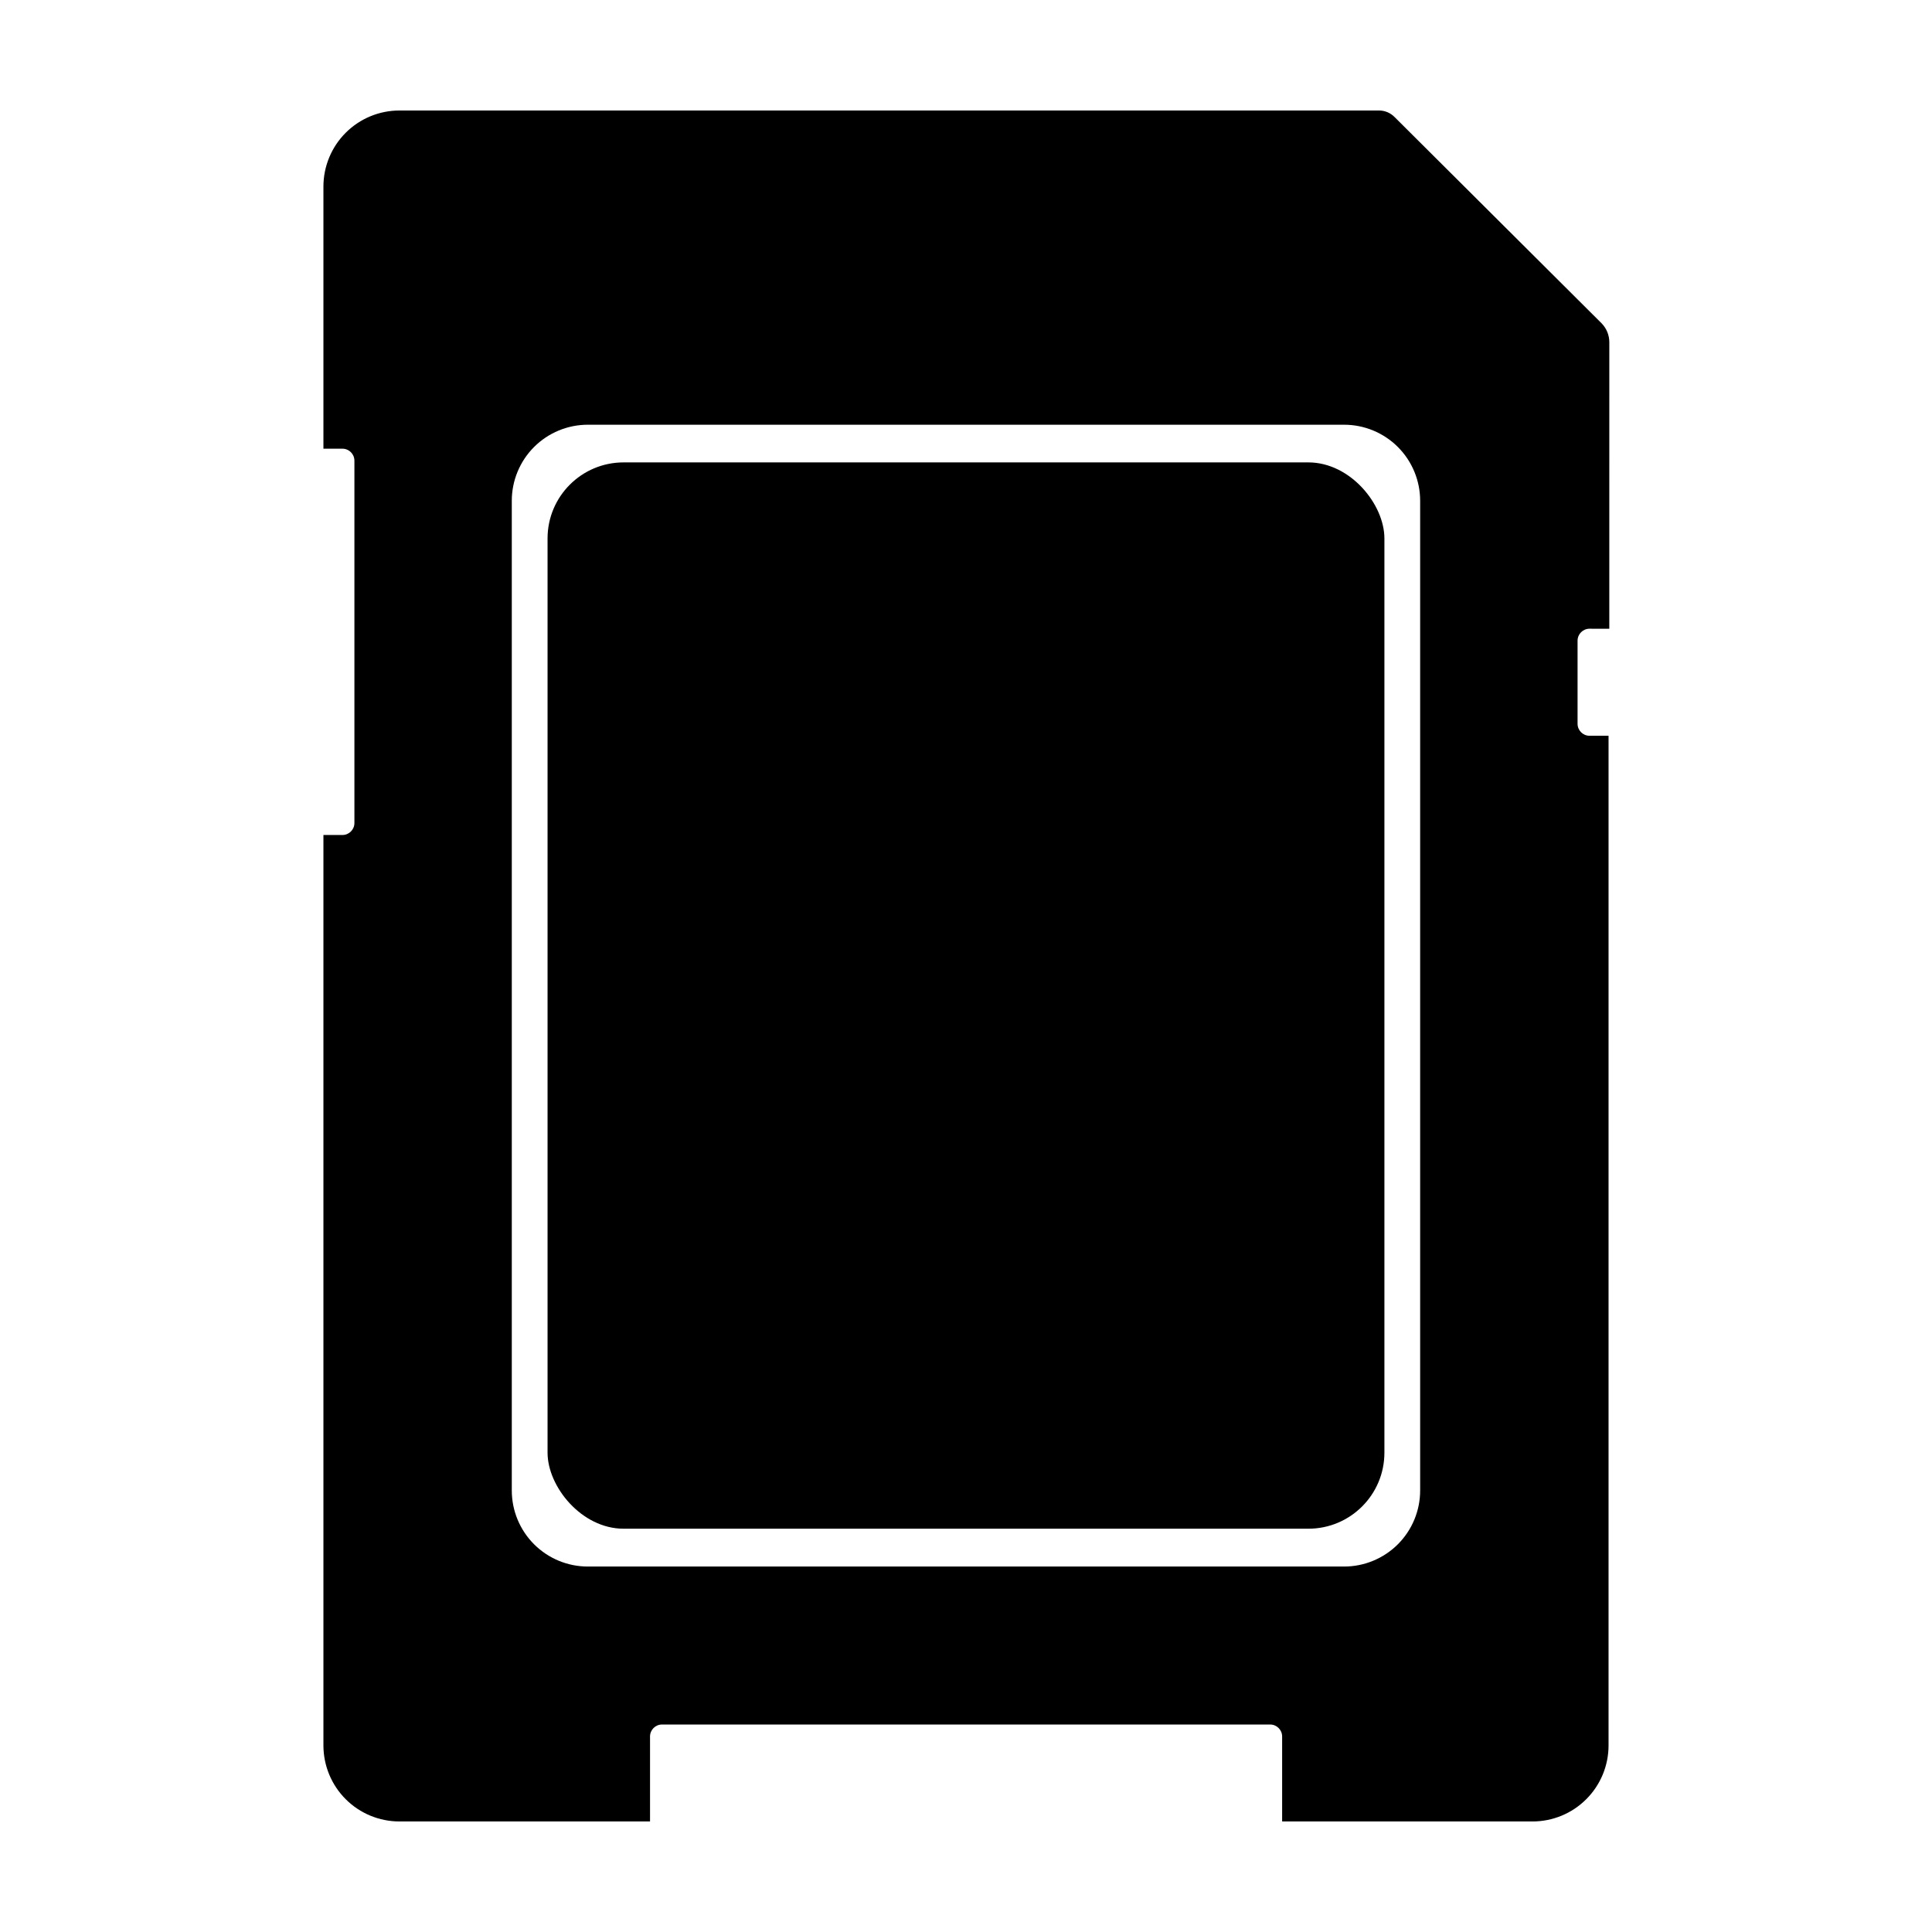
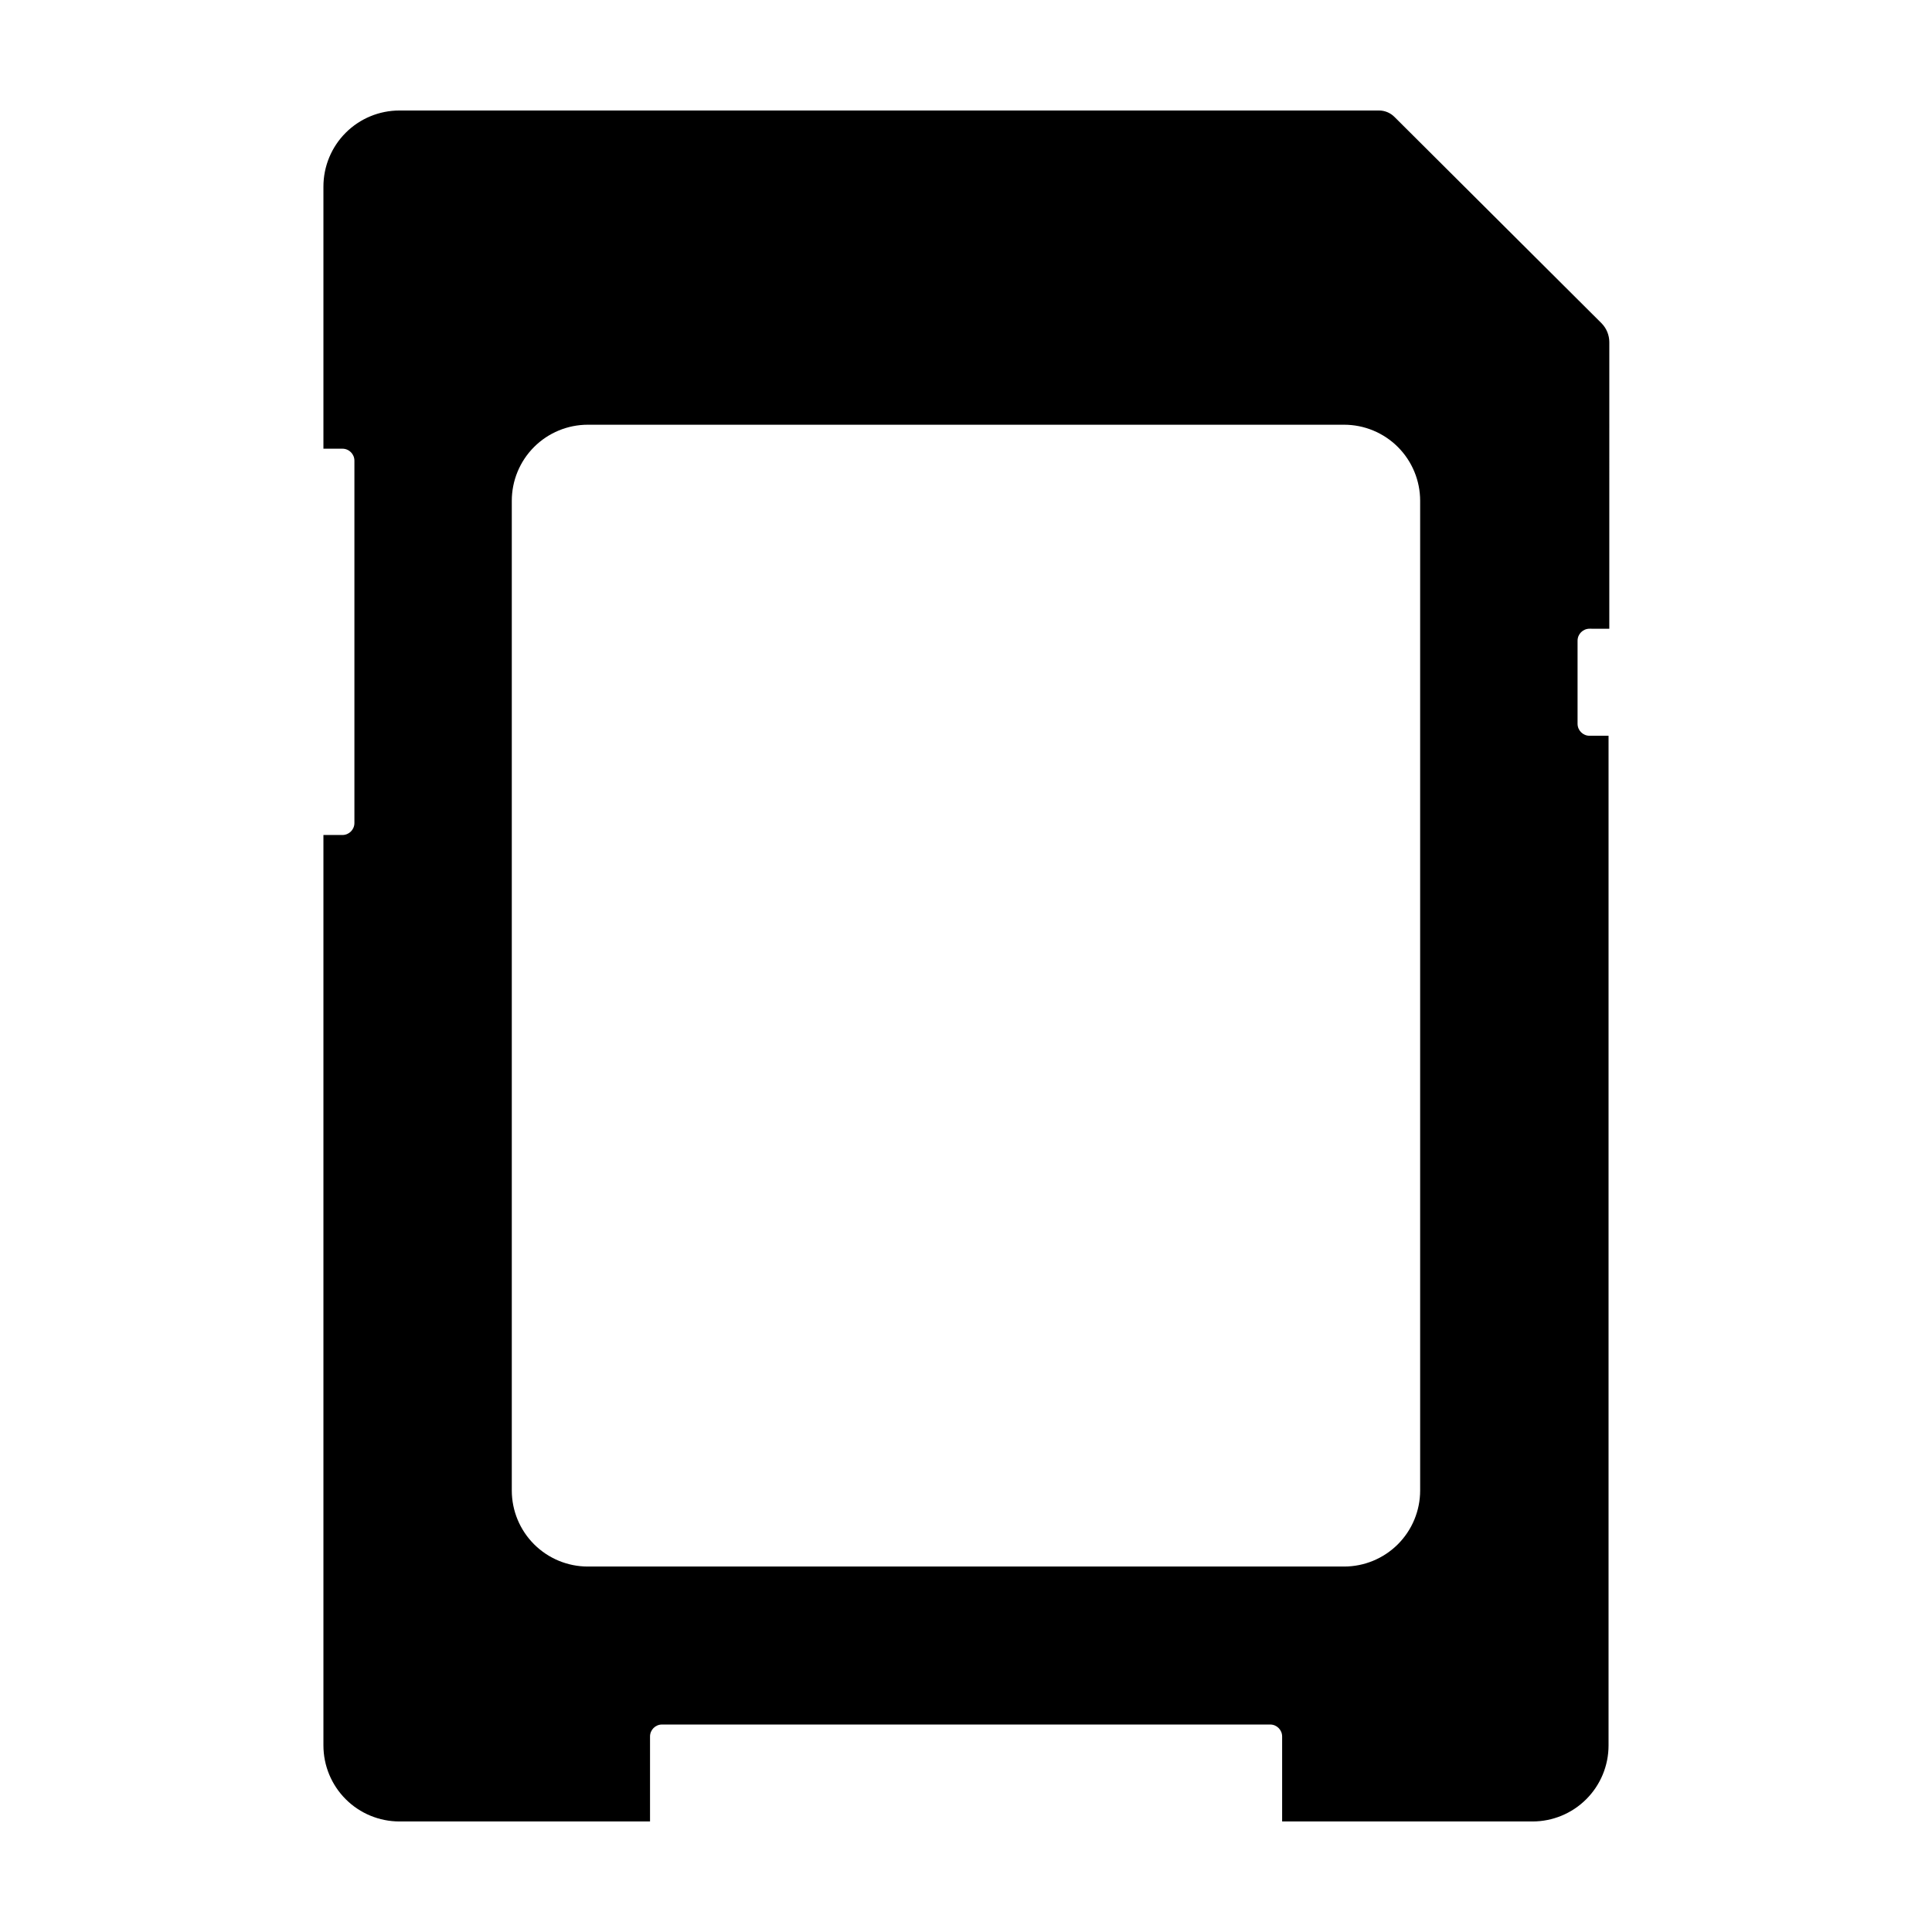
<svg xmlns="http://www.w3.org/2000/svg" fill="#000000" width="800px" height="800px" version="1.1" viewBox="144 144 512 512">
  <g>
    <path d="m566.25 310.62h4.231l0.004-75.922c0-1.887-0.742-3.695-2.066-5.039l-54.863-54.664c-1.094-1.102-2.582-1.719-4.133-1.711h-259.56c-5.344 0-10.469 2.121-14.25 5.902-3.777 3.777-5.902 8.906-5.902 14.25v69.473h5.039c1.75 0 3.172 1.422 3.172 3.176v96.027c0 1.75-1.422 3.172-3.172 3.172h-5.039v241.27c0 5.348 2.125 10.473 5.902 14.25 3.781 3.781 8.906 5.902 14.25 5.902h66.402v-22.52c0-1.75 1.422-3.172 3.172-3.172h161.17c1.75 0 3.172 1.422 3.172 3.172v22.52h66.352c5.344 0 10.473-2.121 14.25-5.902 3.781-3.777 5.902-8.902 5.902-14.25v-267.57h-5.039c-1.75 0-3.172-1.422-3.172-3.176v-22.016c0-1.754 1.422-3.176 3.172-3.176zm-66.047 248.53h-200.42c-5.344 0-10.469-2.125-14.25-5.902-3.777-3.781-5.902-8.906-5.902-14.25v-262.29c0-5.344 2.125-10.469 5.902-14.25 3.781-3.777 8.906-5.902 14.25-5.902h200.42c5.344 0 10.469 2.125 14.25 5.902 3.777 3.781 5.902 8.906 5.902 14.25v262.29c0 5.344-2.125 10.469-5.902 14.25-3.781 3.777-8.906 5.902-14.25 5.902z" />
-     <path d="m309.26 266.54h181.47c11.129 0 20.152 11.129 20.152 20.152v242.28c0 11.129-9.023 20.152-20.152 20.152h-181.47c-11.129 0-20.152-11.129-20.152-20.152v-242.28c0-11.129 9.023-20.152 20.152-20.152z" />
  </g>
</svg>